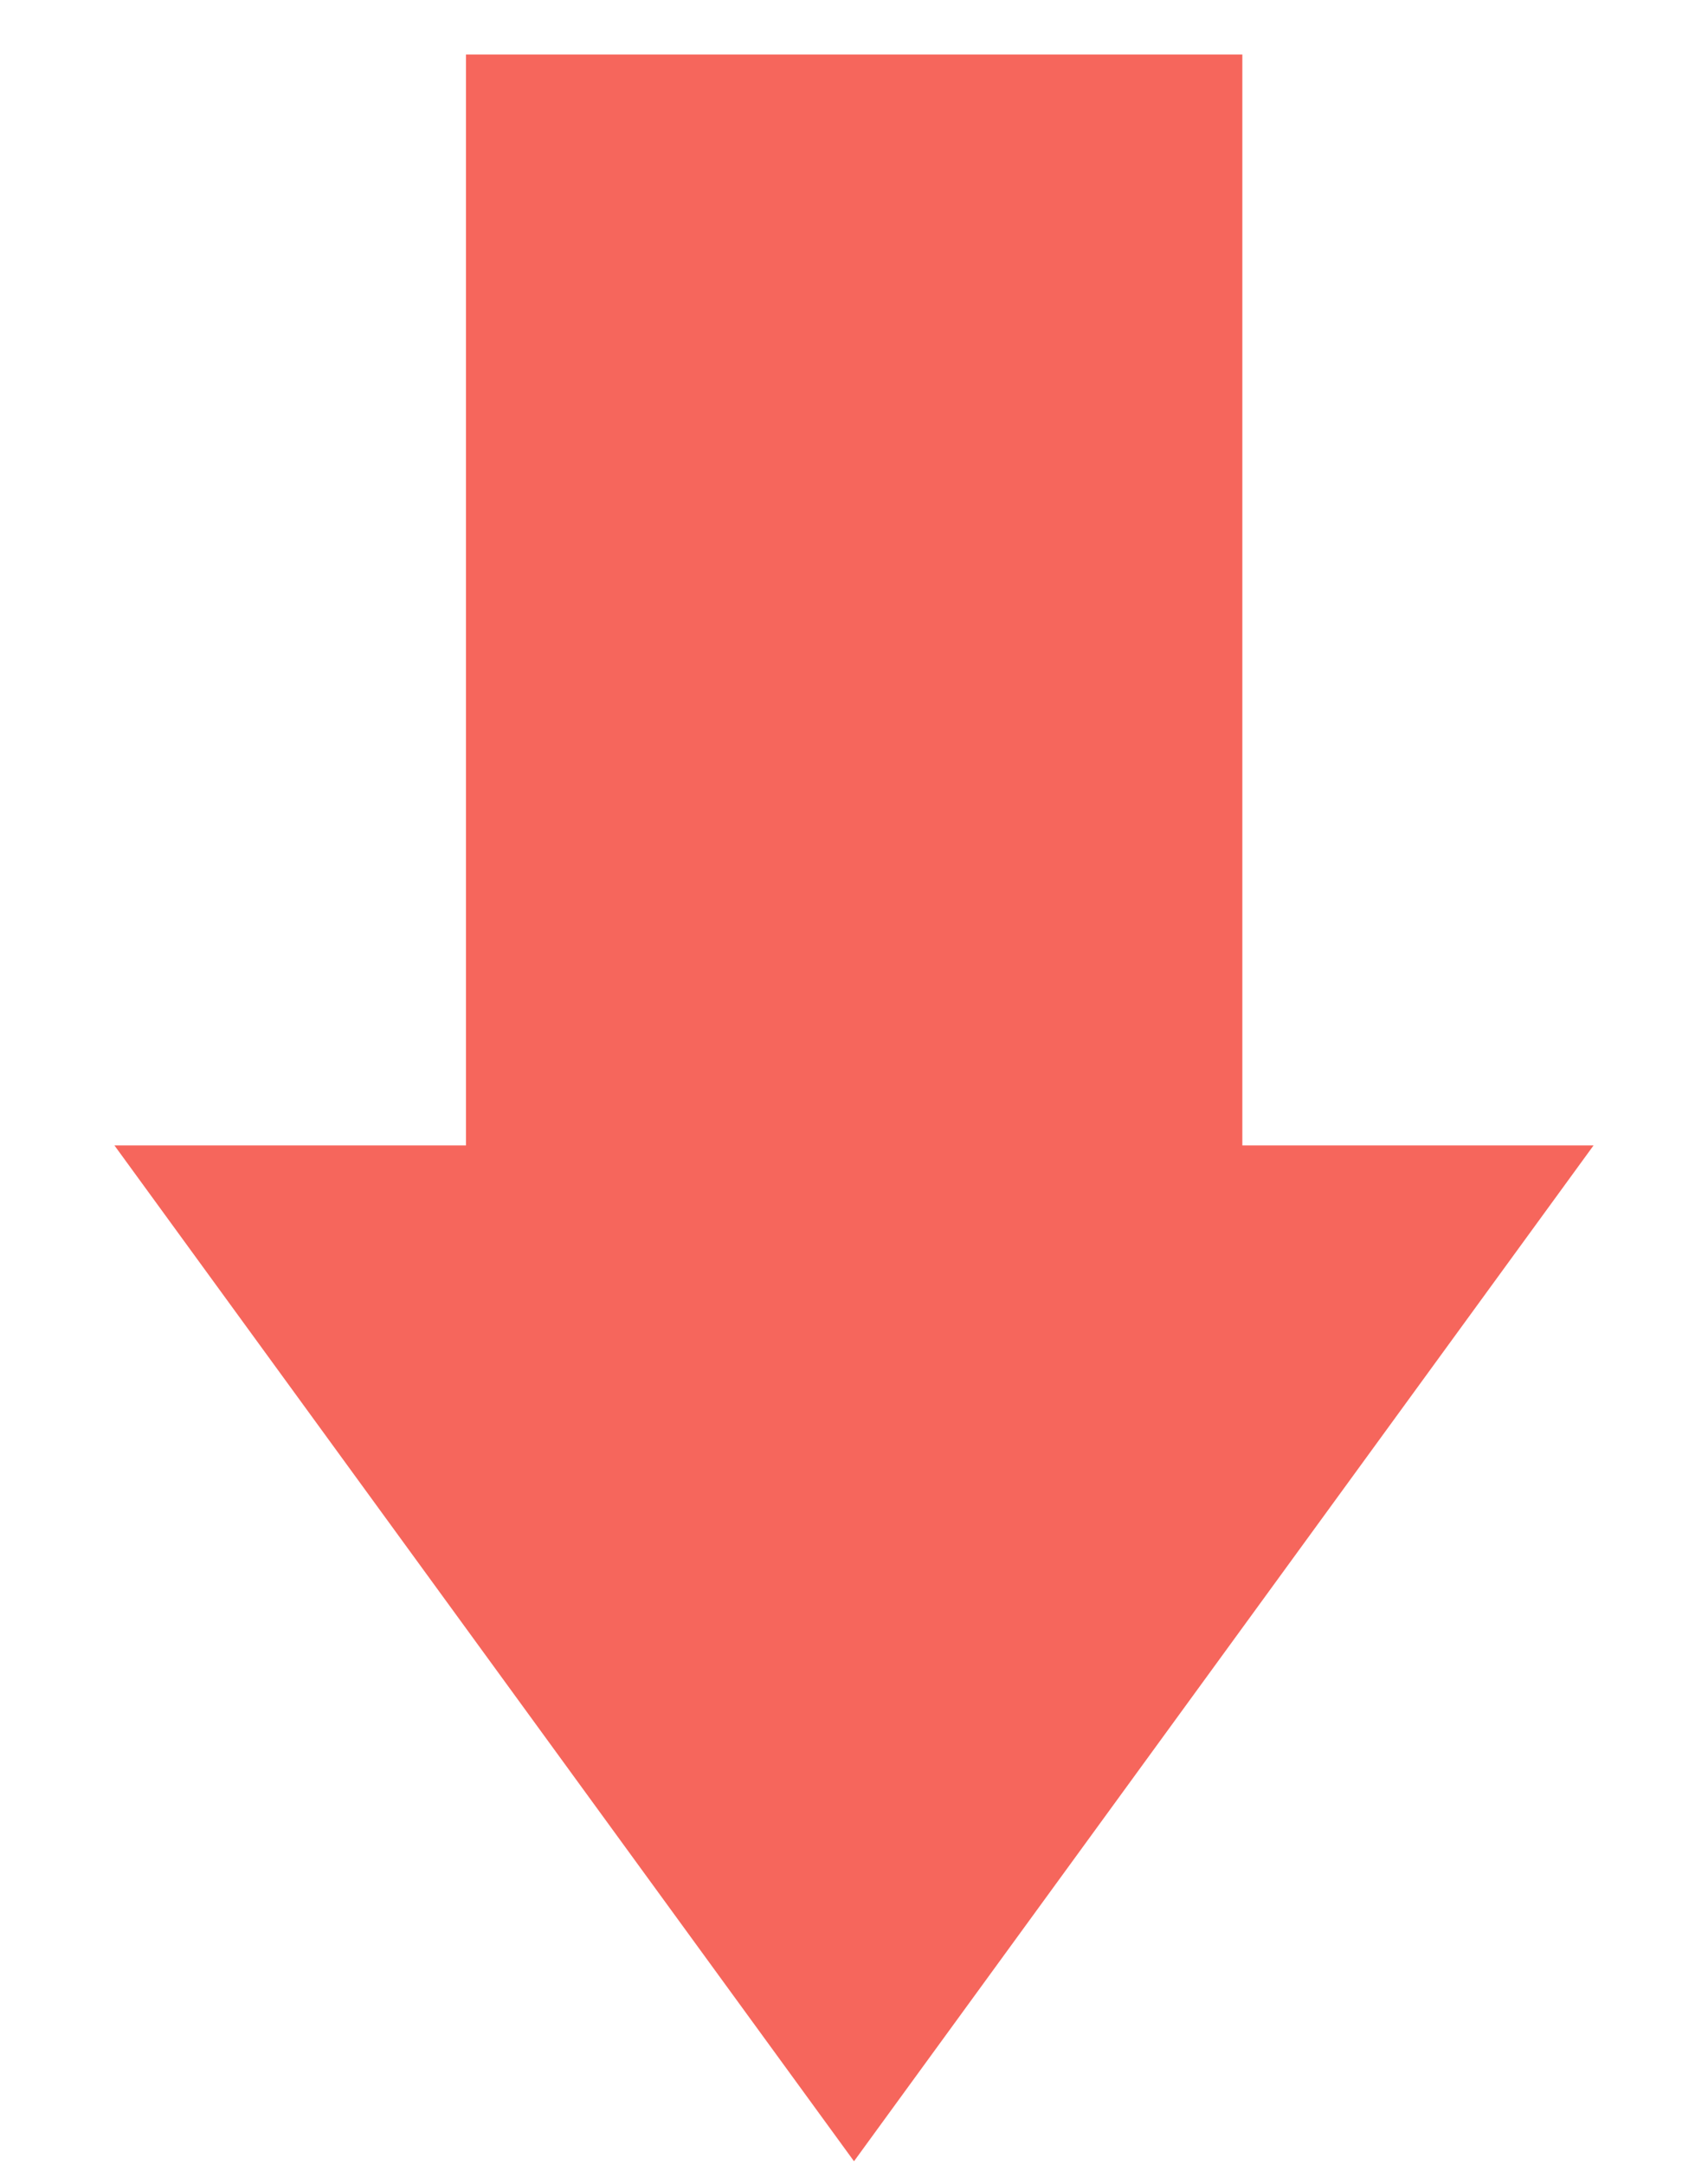
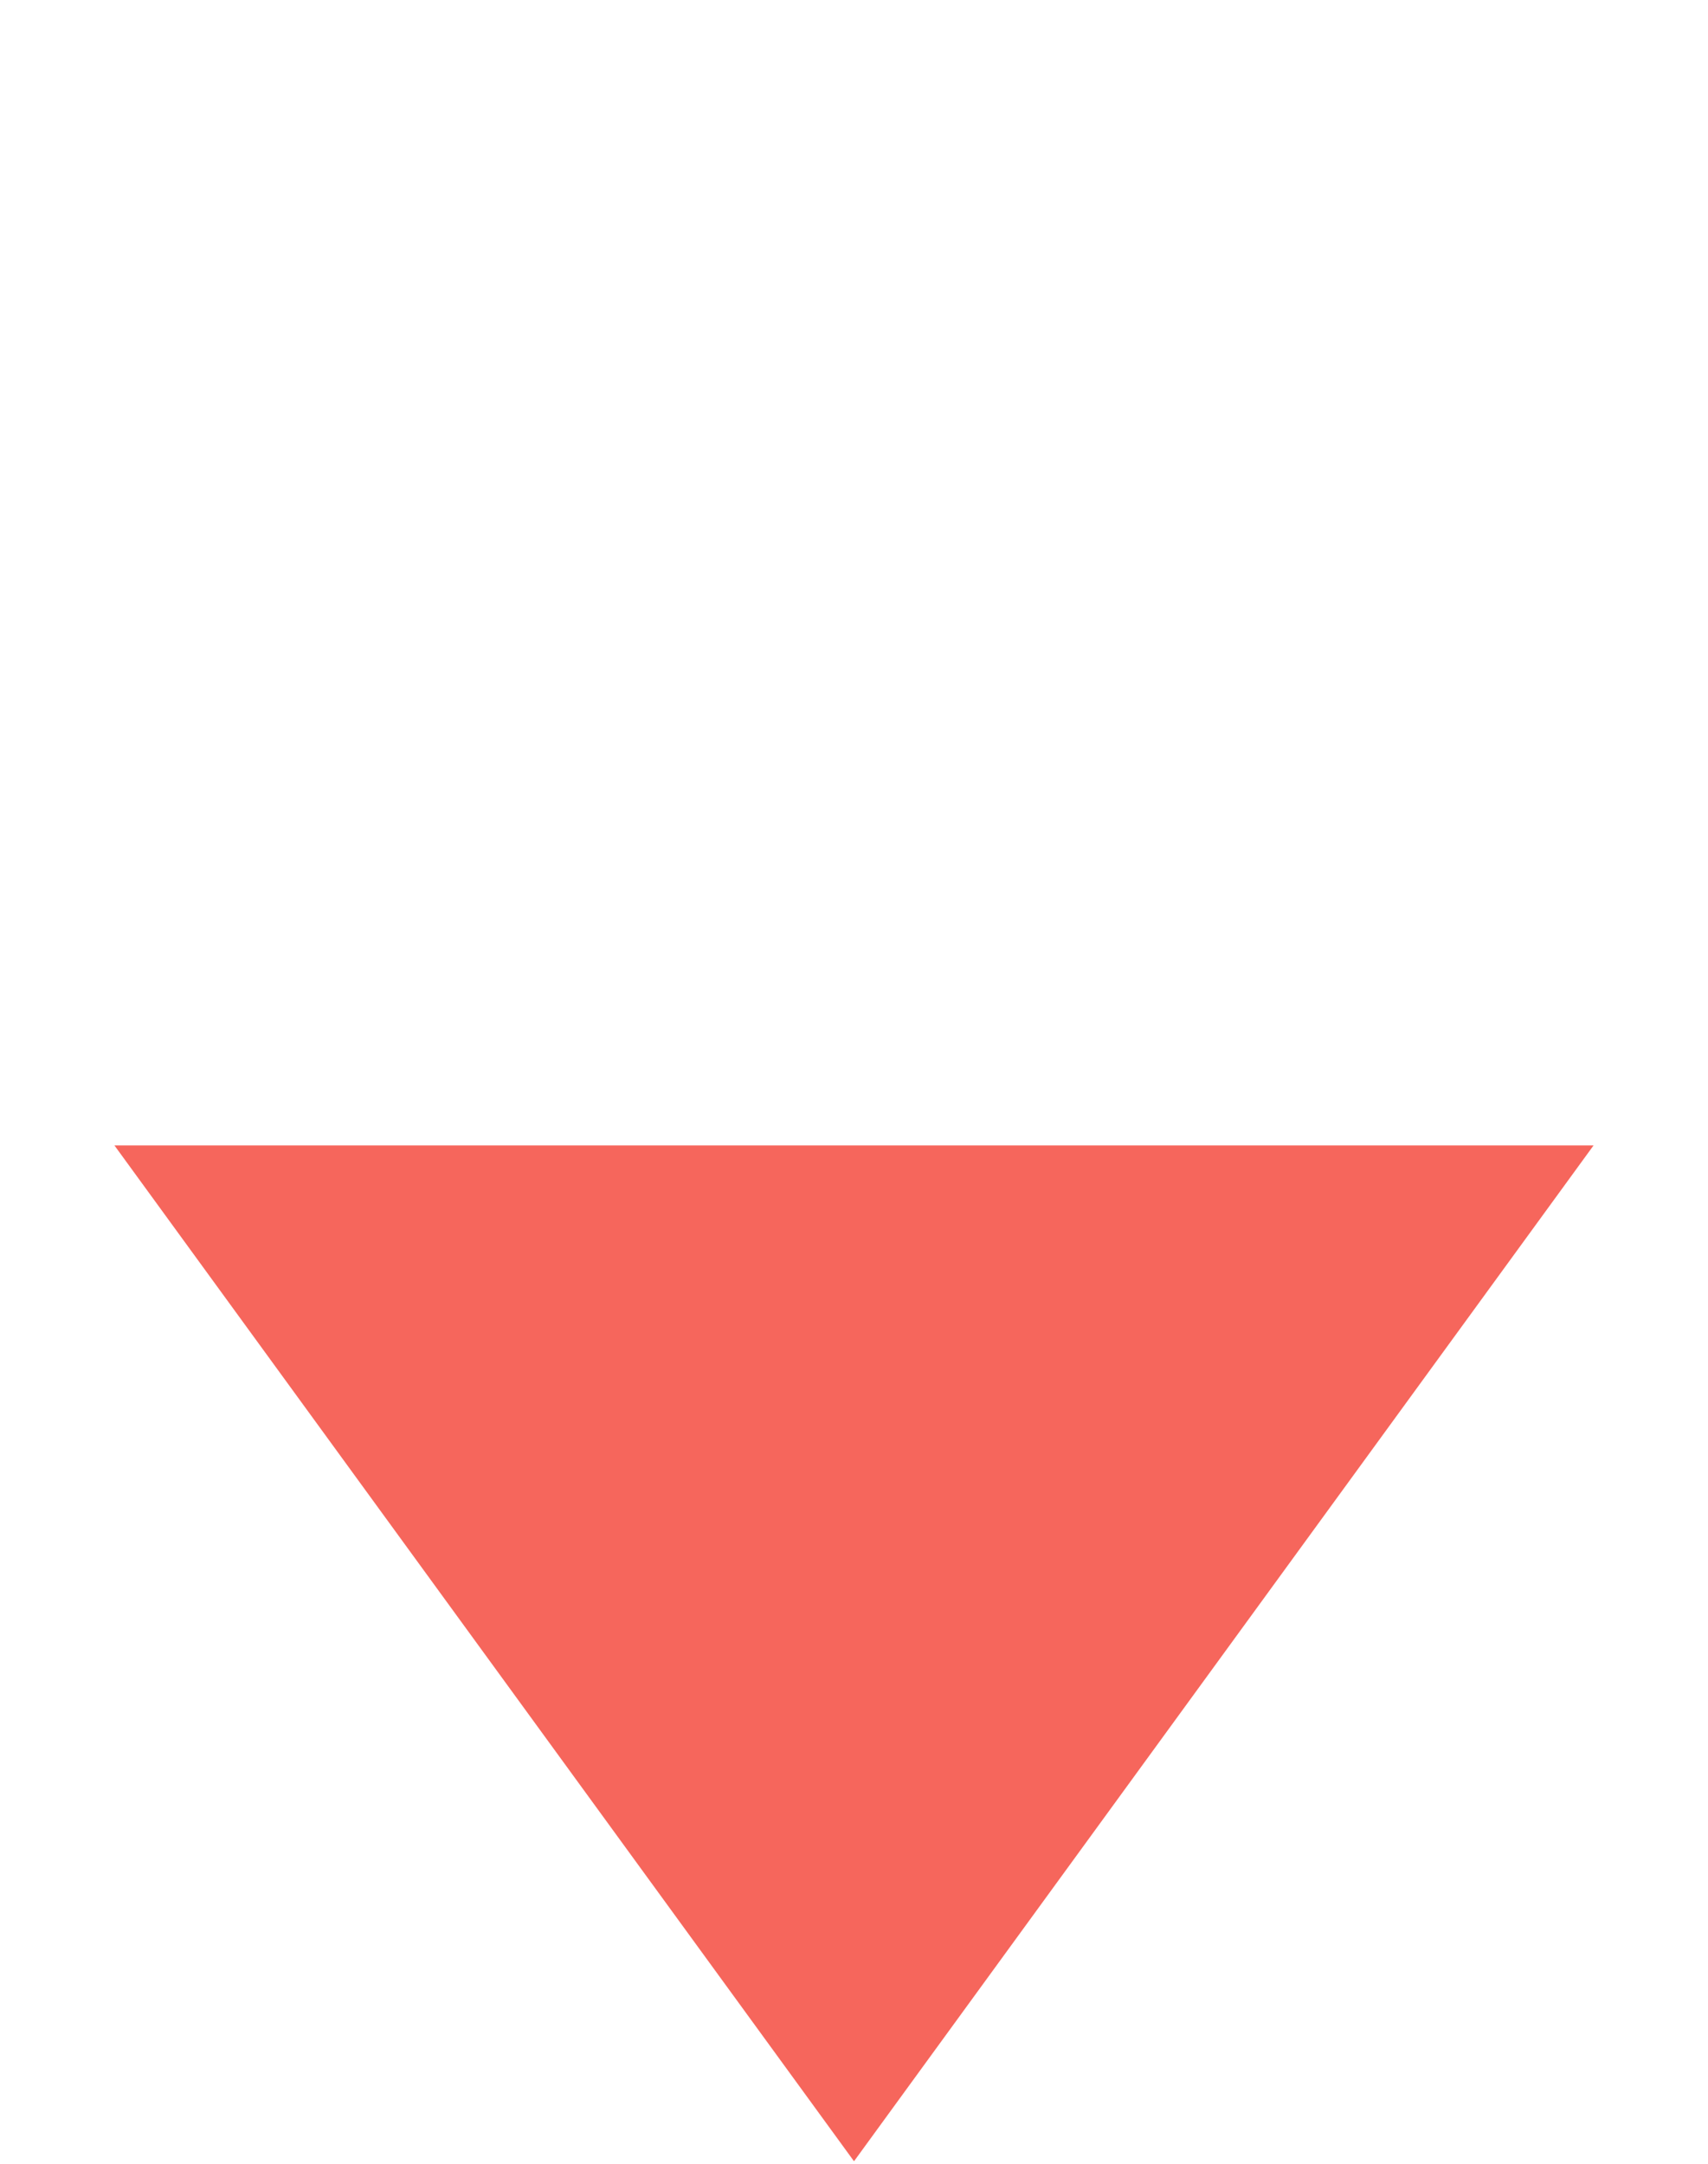
<svg xmlns="http://www.w3.org/2000/svg" width="30" height="38" viewBox="0 0 30 38" fill="none">
-   <rect x="8.185" y="0.957" width="13.636" height="21.145" fill="#F6665C" />
-   <path d="M15 37.956L2.01 20.116L27.99 20.116L15 37.956Z" fill="#F6665C" />
+   <path d="M15 37.956L2.01 20.116L27.99 20.116L15 37.956" fill="#F6665C" />
</svg>